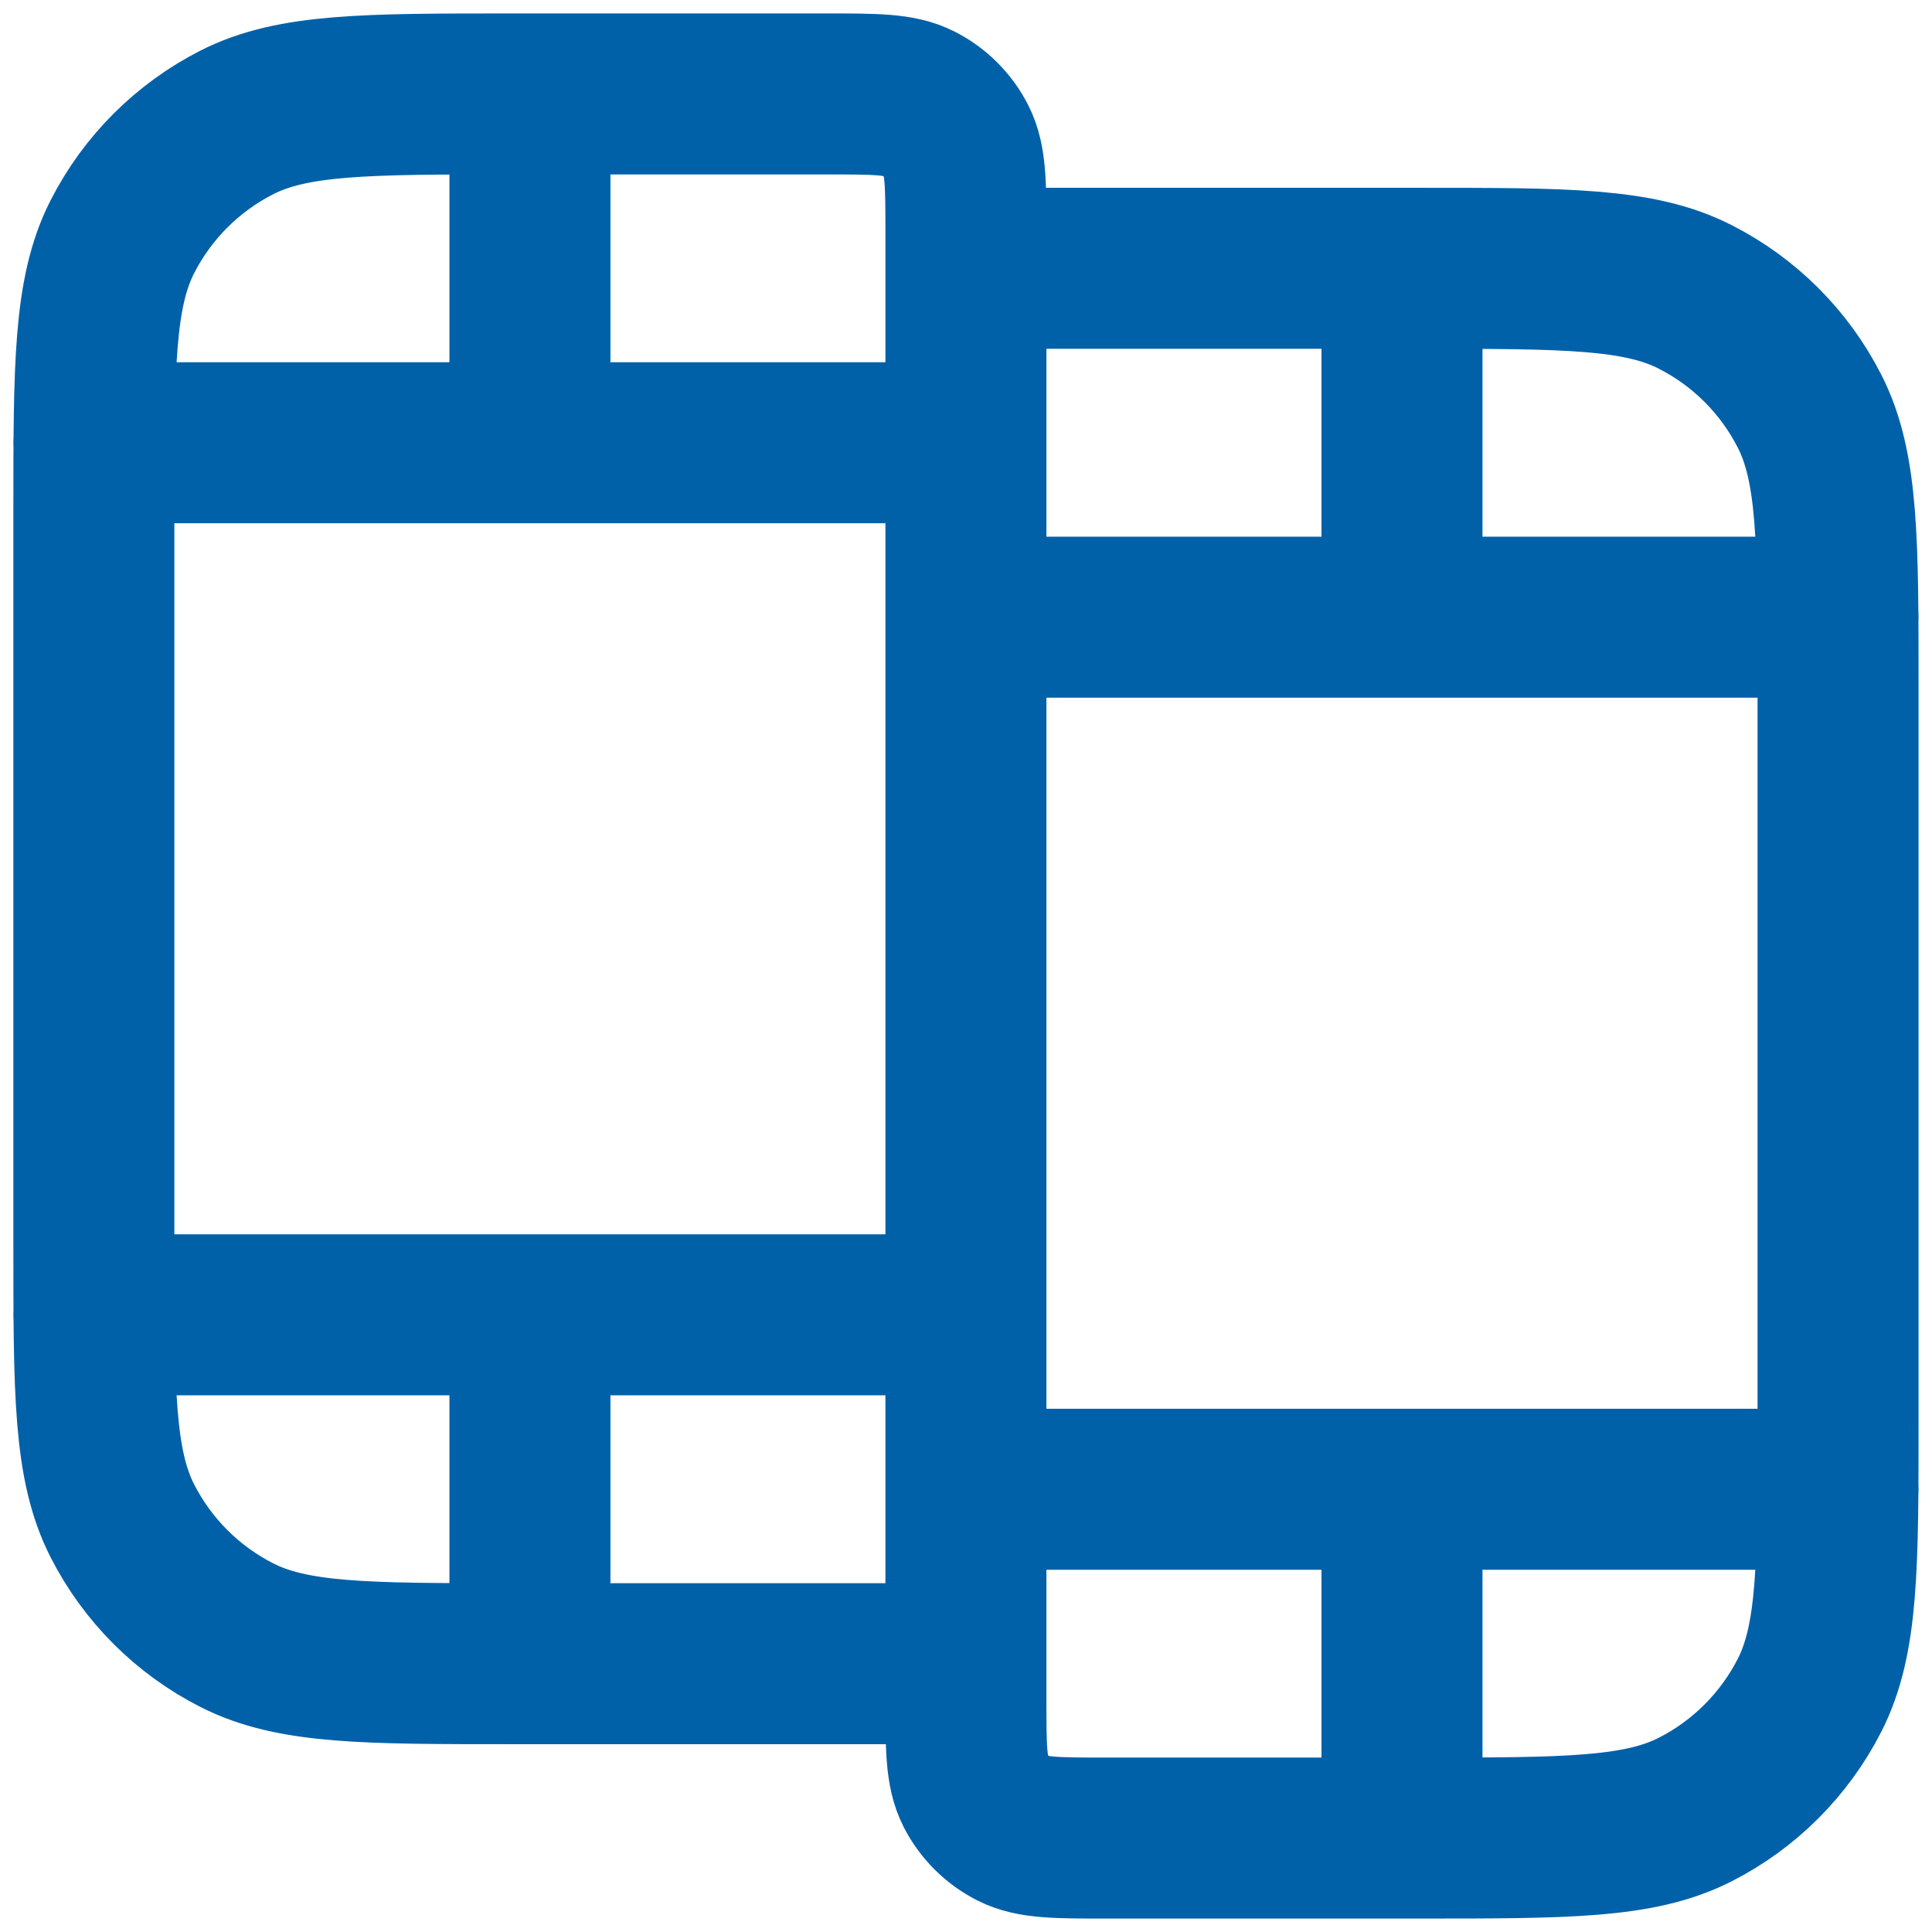
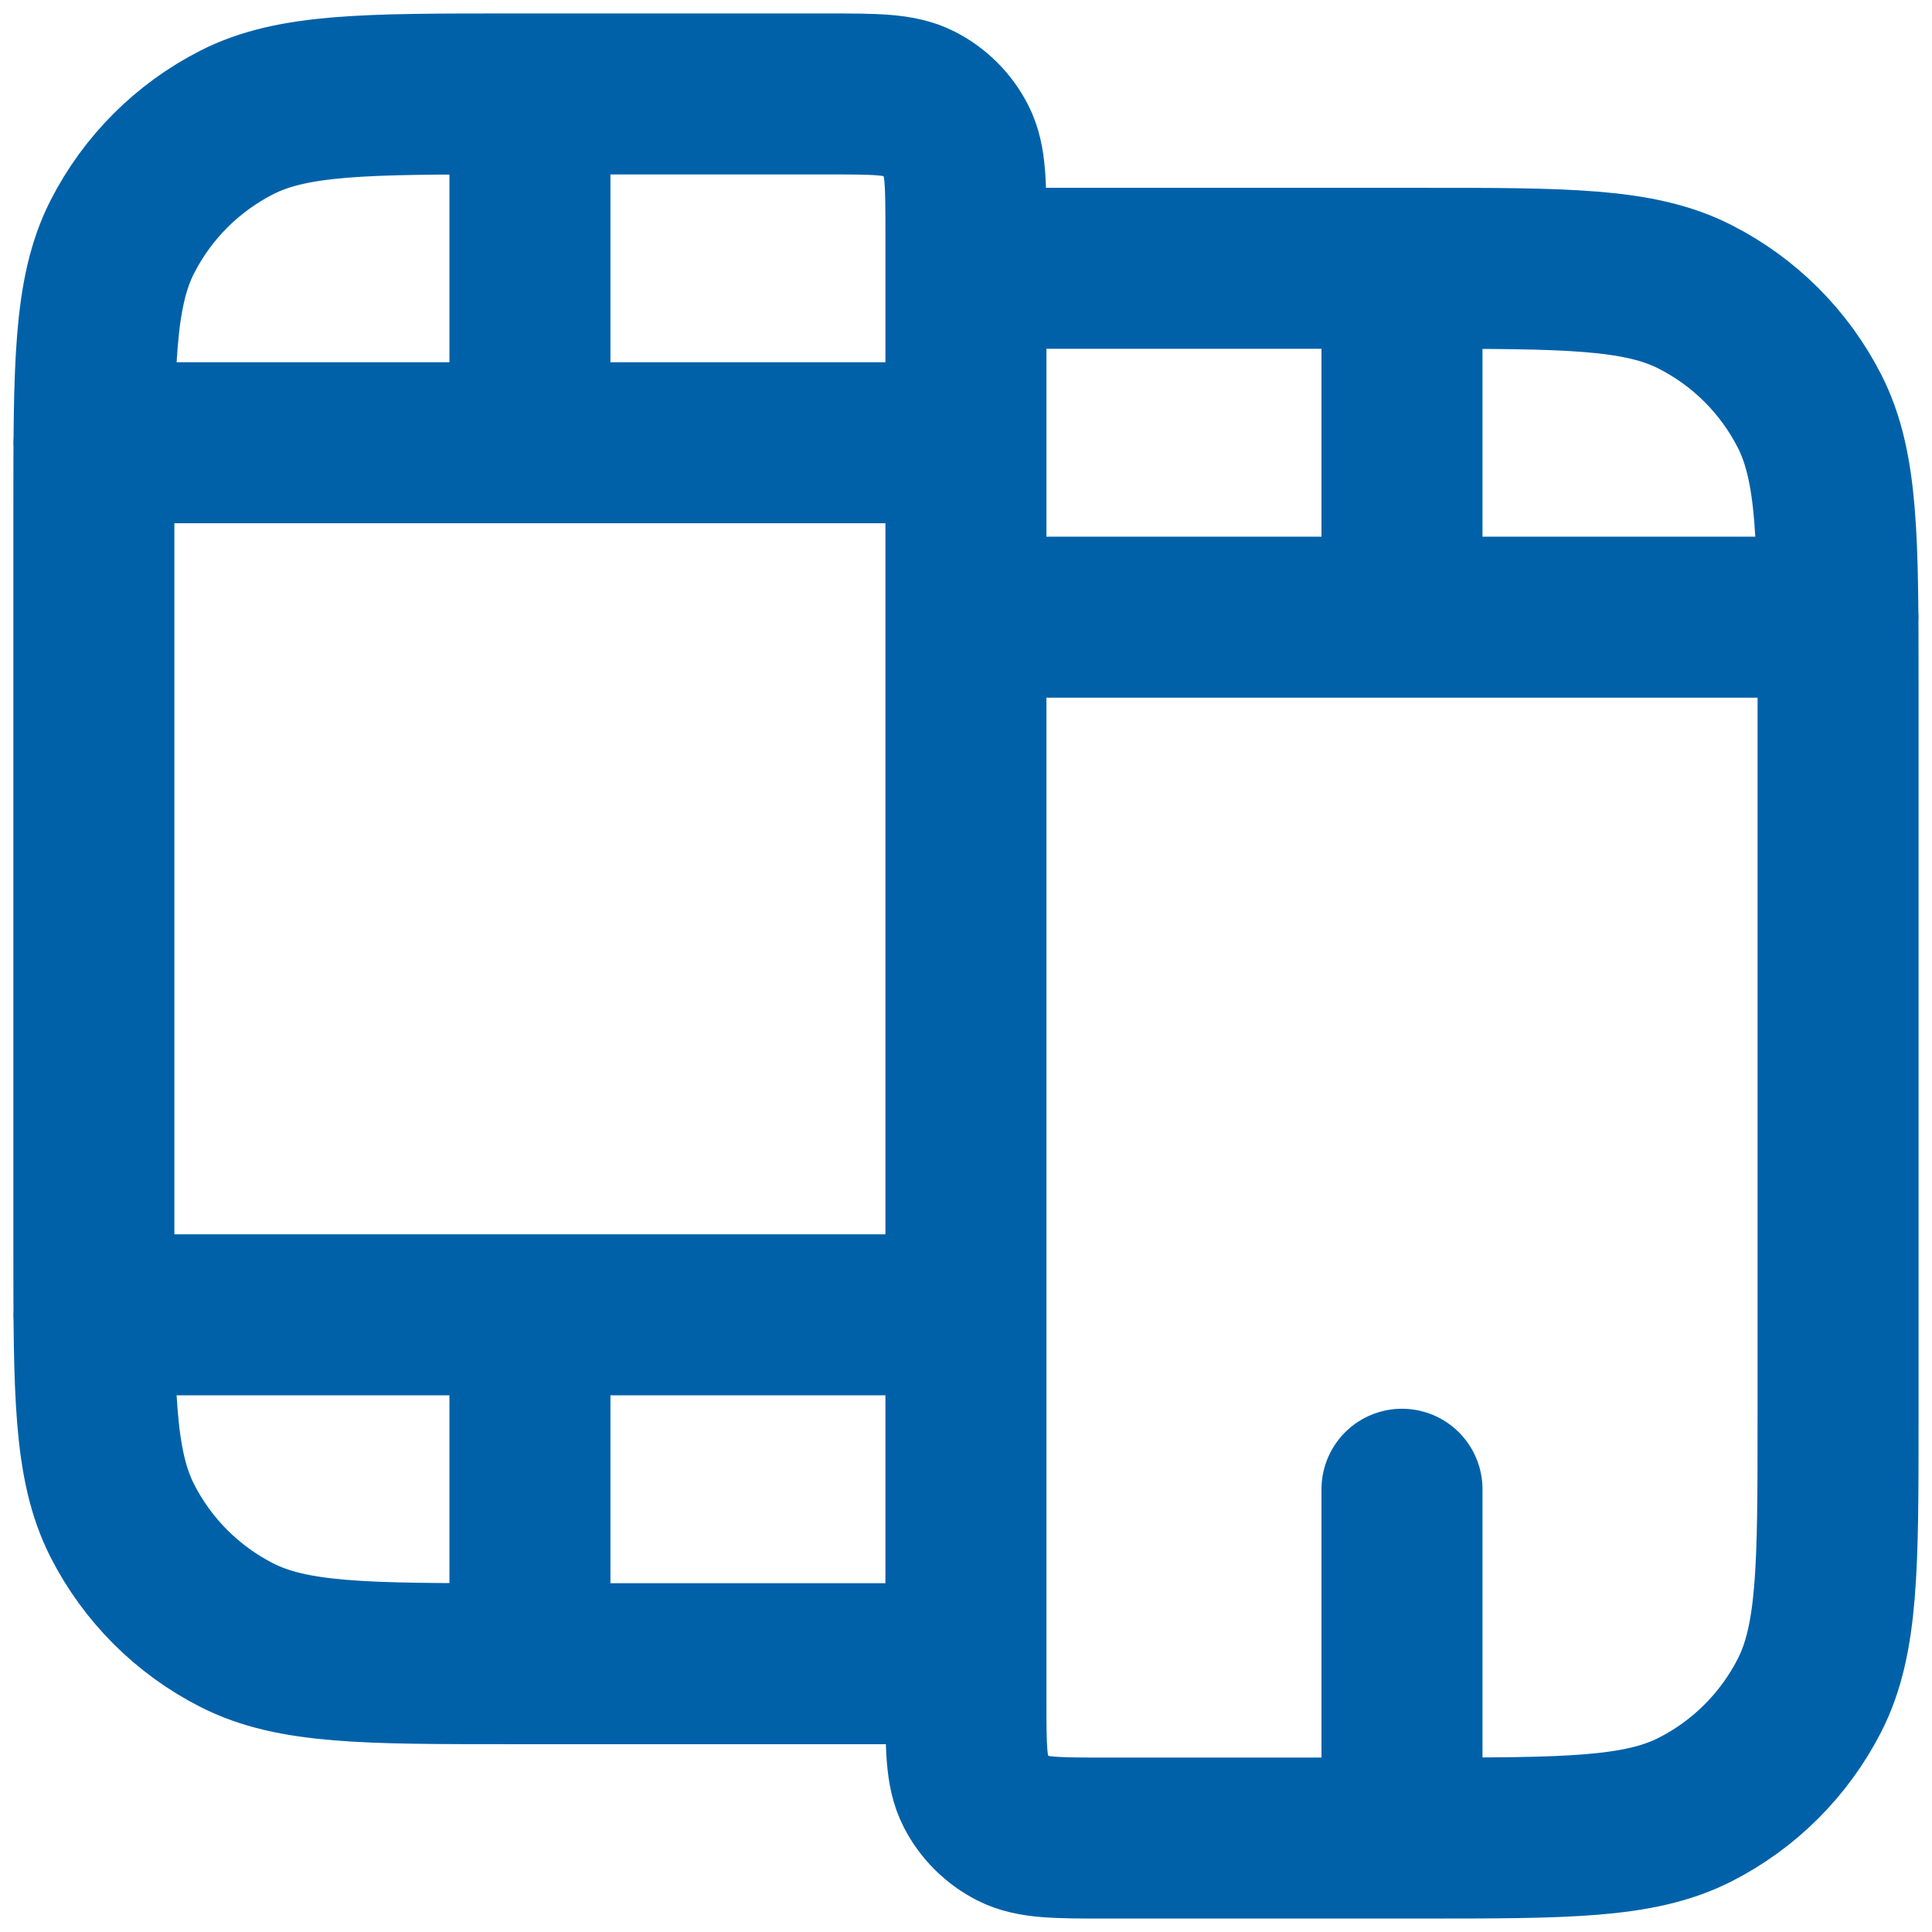
<svg xmlns="http://www.w3.org/2000/svg" width="24" height="24" viewBox="0 0 24 24" fill="none">
-   <path d="M6.583 1.167V5.5M6.583 16.333V20.667M17.416 3.333V7.667M17.416 18.5V22.833M1.166 5.5H11.999M1.166 16.333H11.999M11.999 7.667H22.833M11.999 18.5H22.833M11.999 20.667V2.9C11.999 2.293 11.999 1.99 11.881 1.758C11.777 1.554 11.612 1.389 11.408 1.285C11.176 1.167 10.873 1.167 10.266 1.167H6.366C4.546 1.167 3.636 1.167 2.941 1.521C2.329 1.833 1.832 2.33 1.52 2.941C1.166 3.636 1.166 4.547 1.166 6.367V15.467C1.166 17.287 1.166 18.197 1.52 18.892C1.832 19.504 2.329 20.001 2.941 20.312C3.636 20.667 4.546 20.667 6.366 20.667H11.999ZM11.999 3.333H17.633C19.453 3.333 20.363 3.333 21.058 3.688C21.67 3.999 22.167 4.496 22.479 5.108C22.833 5.803 22.833 6.713 22.833 8.533V17.633C22.833 19.454 22.833 20.364 22.479 21.059C22.167 21.67 21.67 22.168 21.058 22.479C20.363 22.833 19.453 22.833 17.633 22.833H13.733C13.126 22.833 12.823 22.833 12.591 22.715C12.387 22.611 12.221 22.446 12.117 22.242C11.999 22.01 11.999 21.707 11.999 21.1V3.333Z" stroke="#0061A9" stroke-width="2" stroke-linecap="round" stroke-linejoin="round" />
+   <path d="M6.583 1.167V5.5M6.583 16.333V20.667M17.416 3.333V7.667M17.416 18.5V22.833M1.166 5.5H11.999M1.166 16.333H11.999M11.999 7.667H22.833H22.833M11.999 20.667V2.9C11.999 2.293 11.999 1.99 11.881 1.758C11.777 1.554 11.612 1.389 11.408 1.285C11.176 1.167 10.873 1.167 10.266 1.167H6.366C4.546 1.167 3.636 1.167 2.941 1.521C2.329 1.833 1.832 2.33 1.52 2.941C1.166 3.636 1.166 4.547 1.166 6.367V15.467C1.166 17.287 1.166 18.197 1.52 18.892C1.832 19.504 2.329 20.001 2.941 20.312C3.636 20.667 4.546 20.667 6.366 20.667H11.999ZM11.999 3.333H17.633C19.453 3.333 20.363 3.333 21.058 3.688C21.67 3.999 22.167 4.496 22.479 5.108C22.833 5.803 22.833 6.713 22.833 8.533V17.633C22.833 19.454 22.833 20.364 22.479 21.059C22.167 21.67 21.67 22.168 21.058 22.479C20.363 22.833 19.453 22.833 17.633 22.833H13.733C13.126 22.833 12.823 22.833 12.591 22.715C12.387 22.611 12.221 22.446 12.117 22.242C11.999 22.01 11.999 21.707 11.999 21.1V3.333Z" stroke="#0061A9" stroke-width="2" stroke-linecap="round" stroke-linejoin="round" />
</svg>